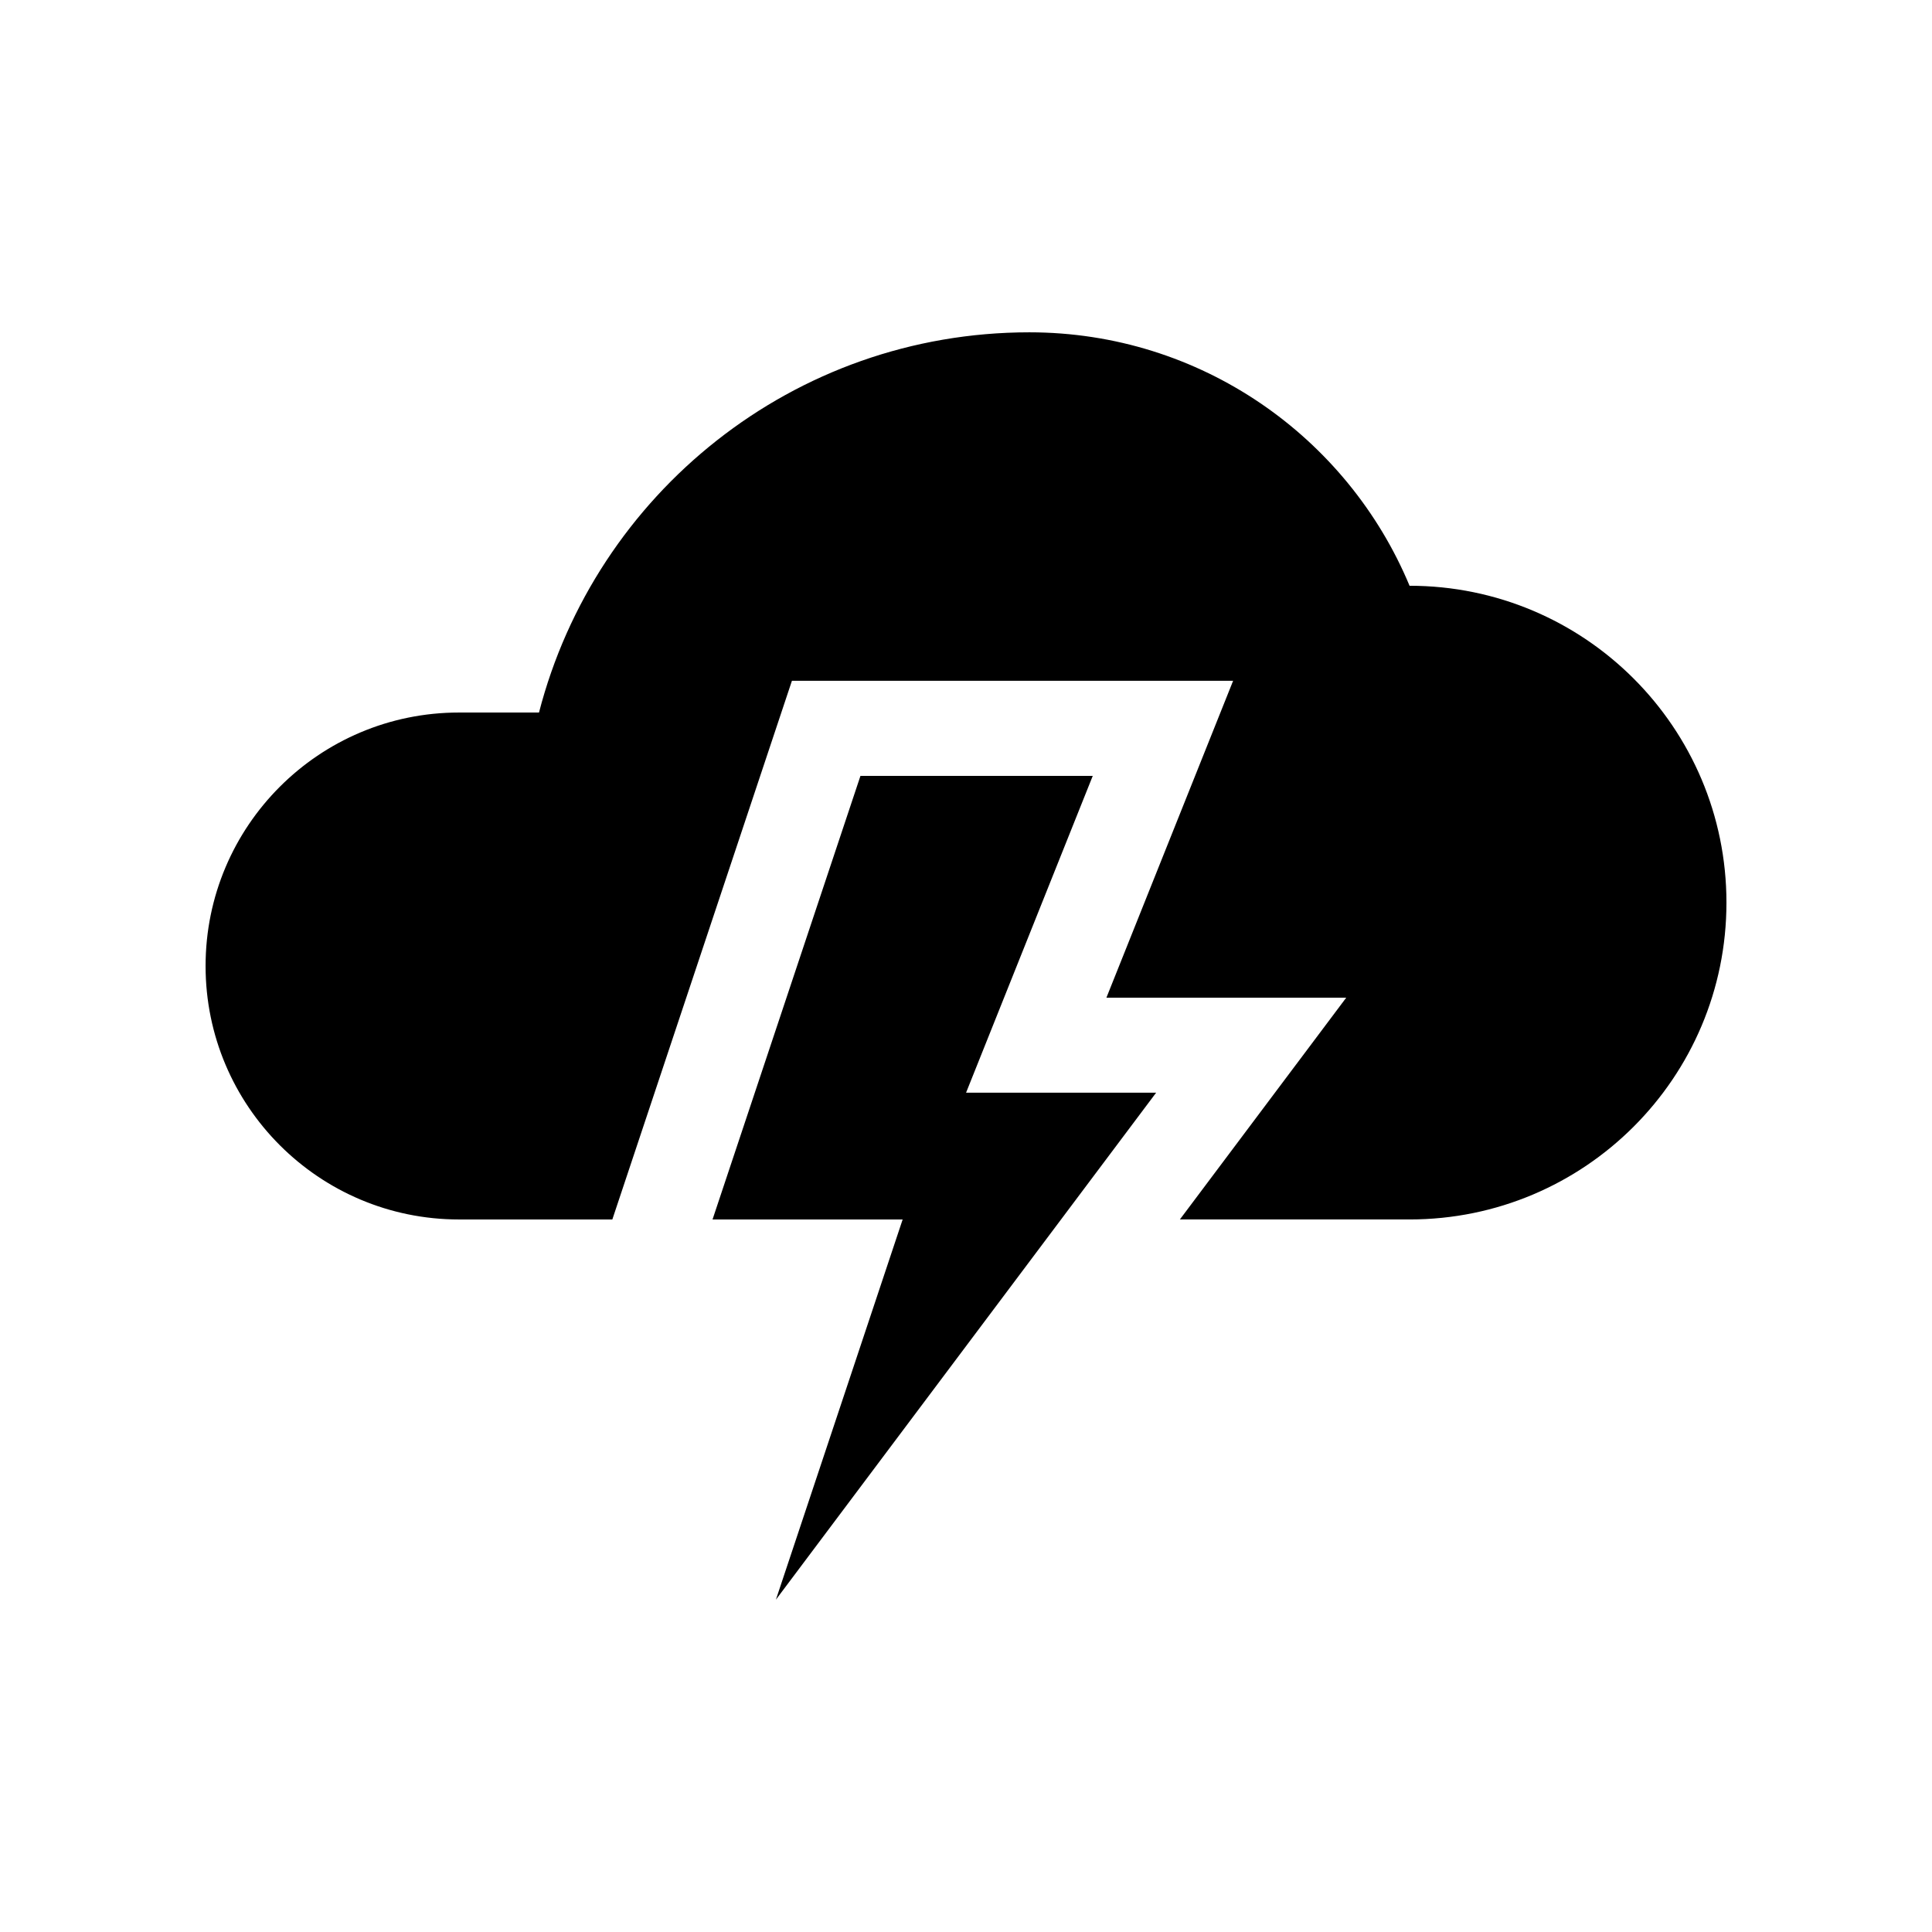
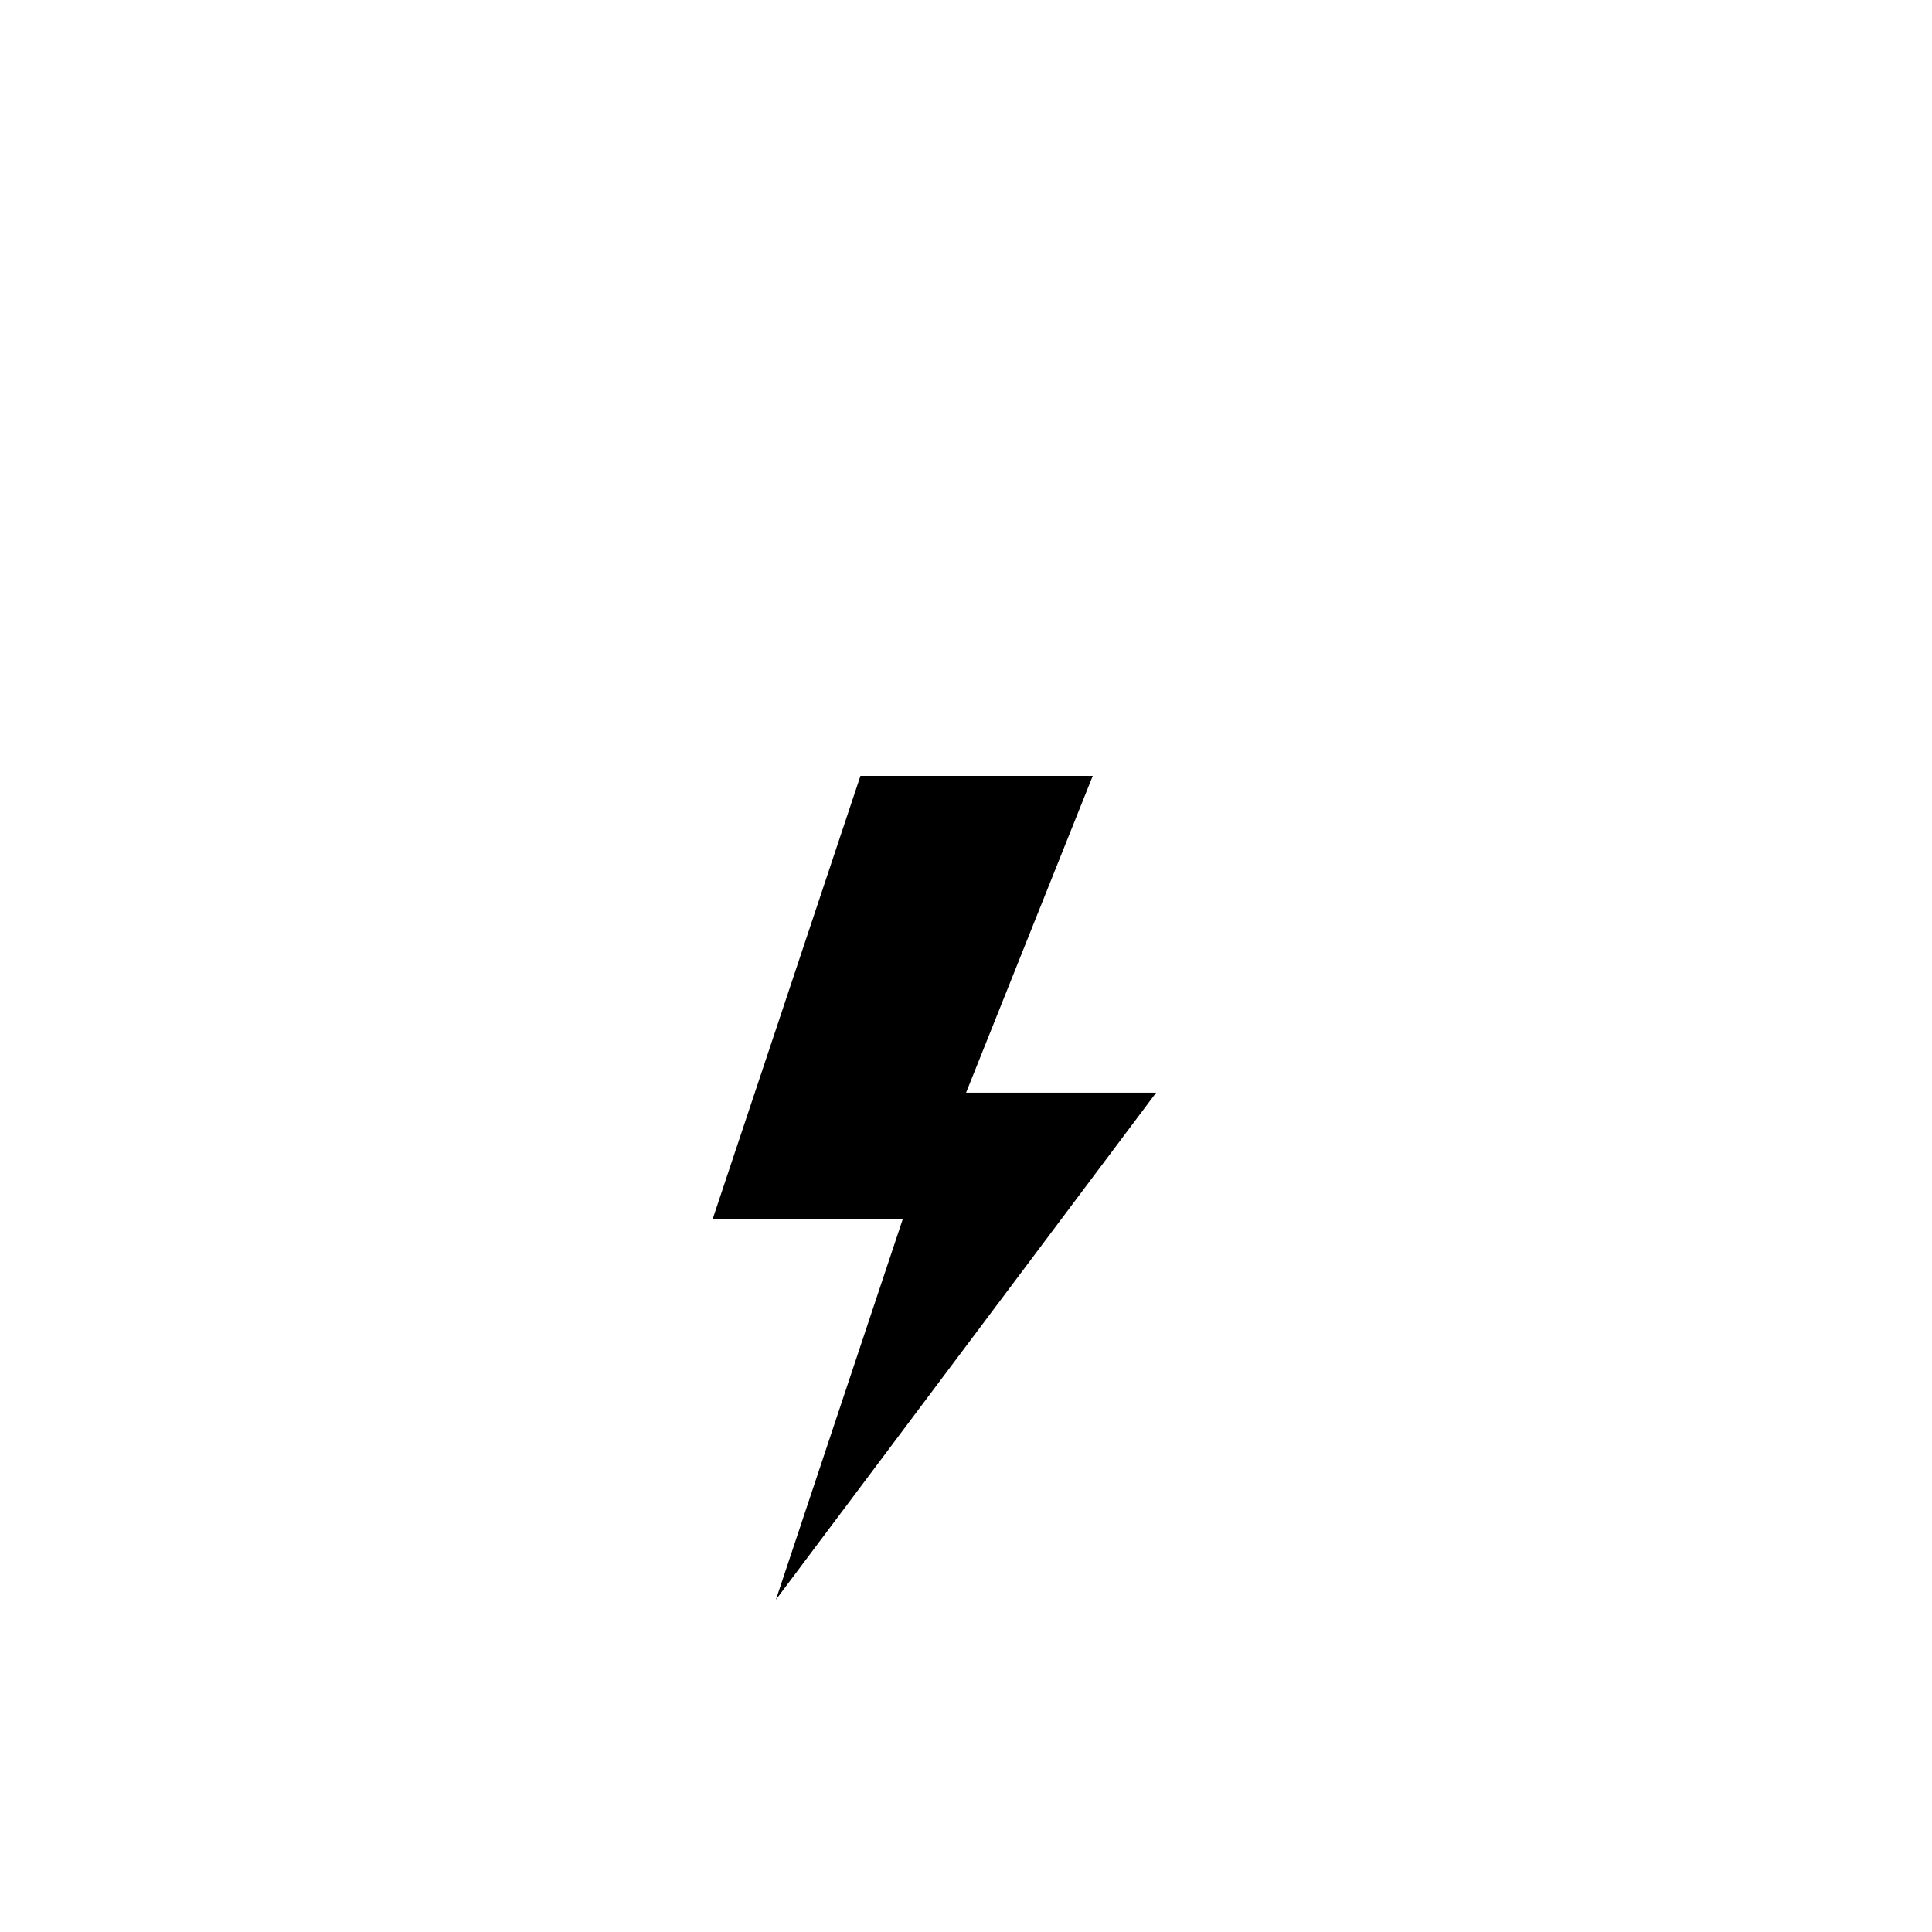
<svg xmlns="http://www.w3.org/2000/svg" fill="#000000" width="800px" height="800px" version="1.1" viewBox="144 144 512 512">
  <g>
-     <path d="m517.55 299.24c-16.434-39.441-55.348-67.172-100.76-67.172-62.578 0-115 42.855-129.95 100.76h-21.191c-37.094-0.004-67.168 30.074-67.168 67.172 0 37.094 30.078 67.172 67.172 67.172h40.621l47.594-142.75h116.92l-33.574 83.969 63.551 0.004-44.082 58.773h60.875c46.379 0 83.969-37.59 83.969-83.965s-37.59-83.969-83.973-83.969z" />
    <path d="m433.59 349.62h-61.562l-39.199 117.55h50.383l-33.59 100.76 100.76-134.35h-50.367z" />
  </g>
</svg>